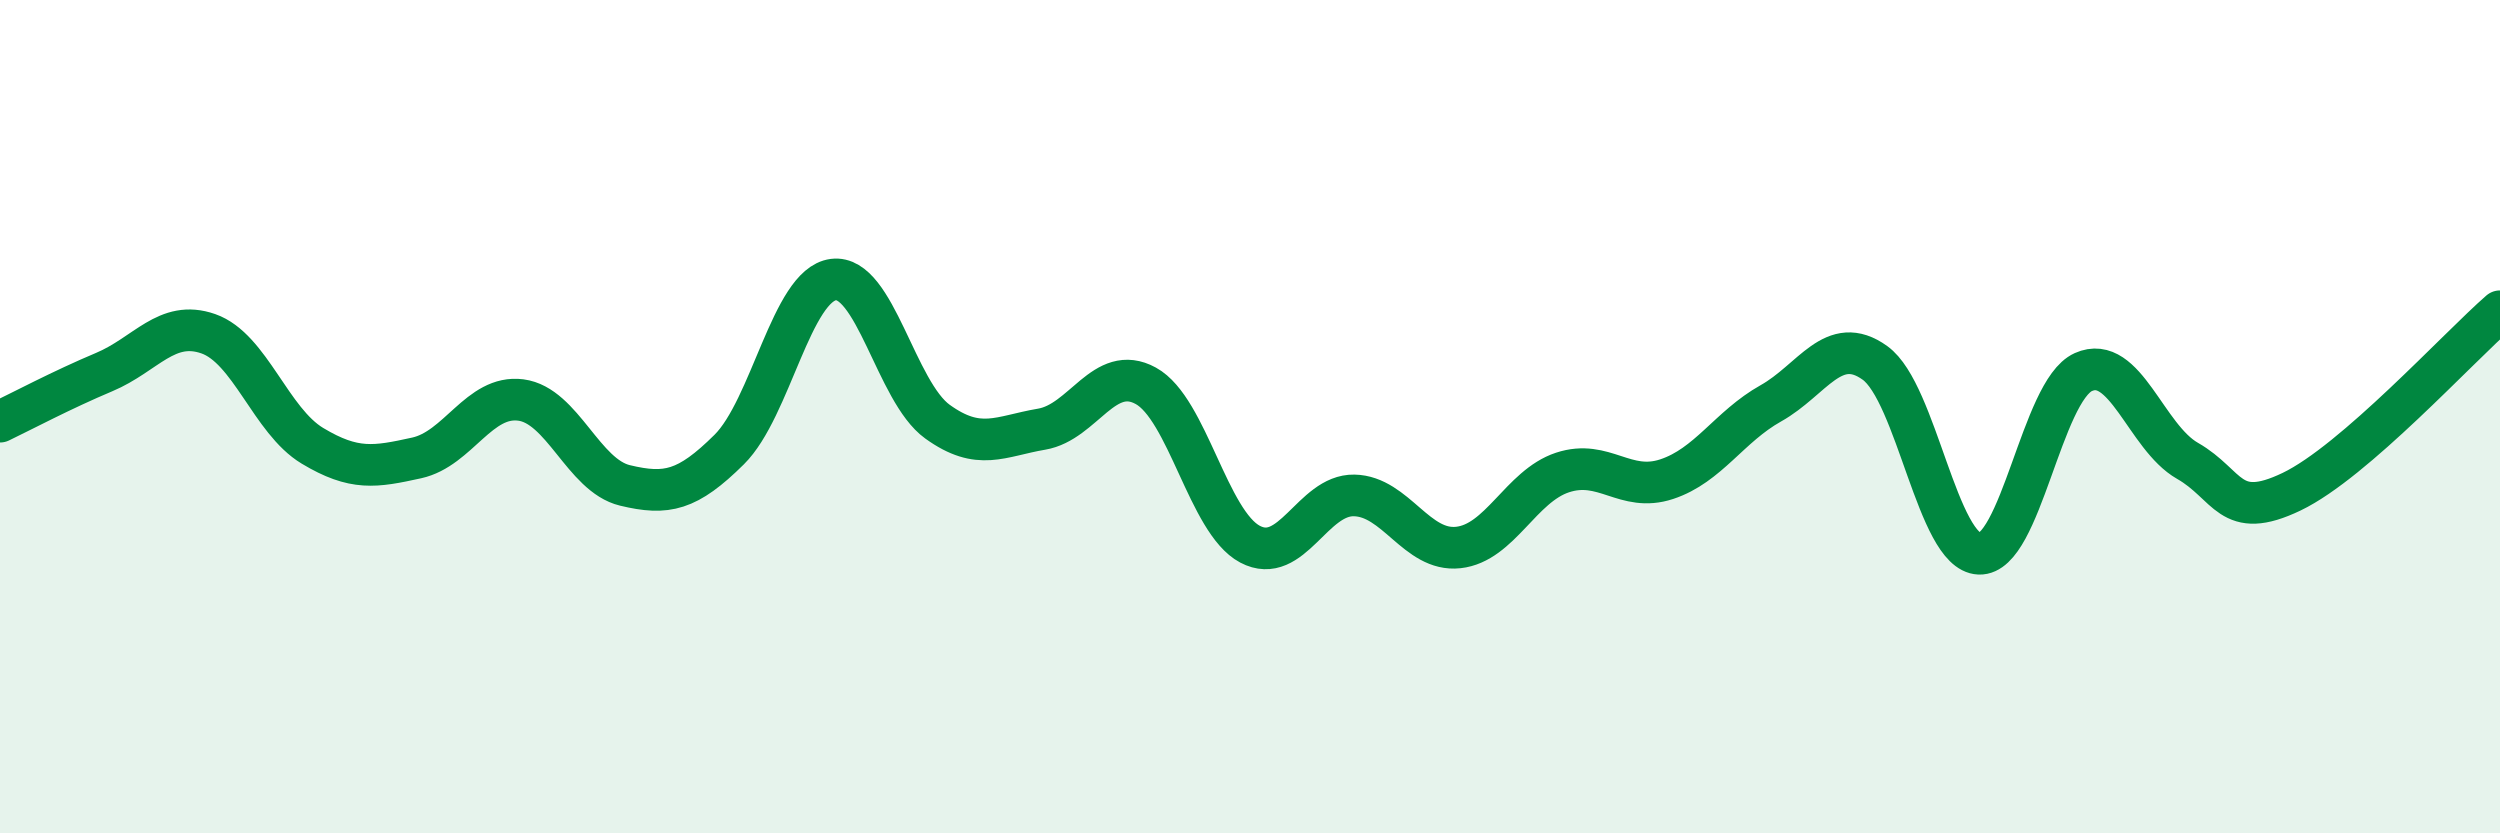
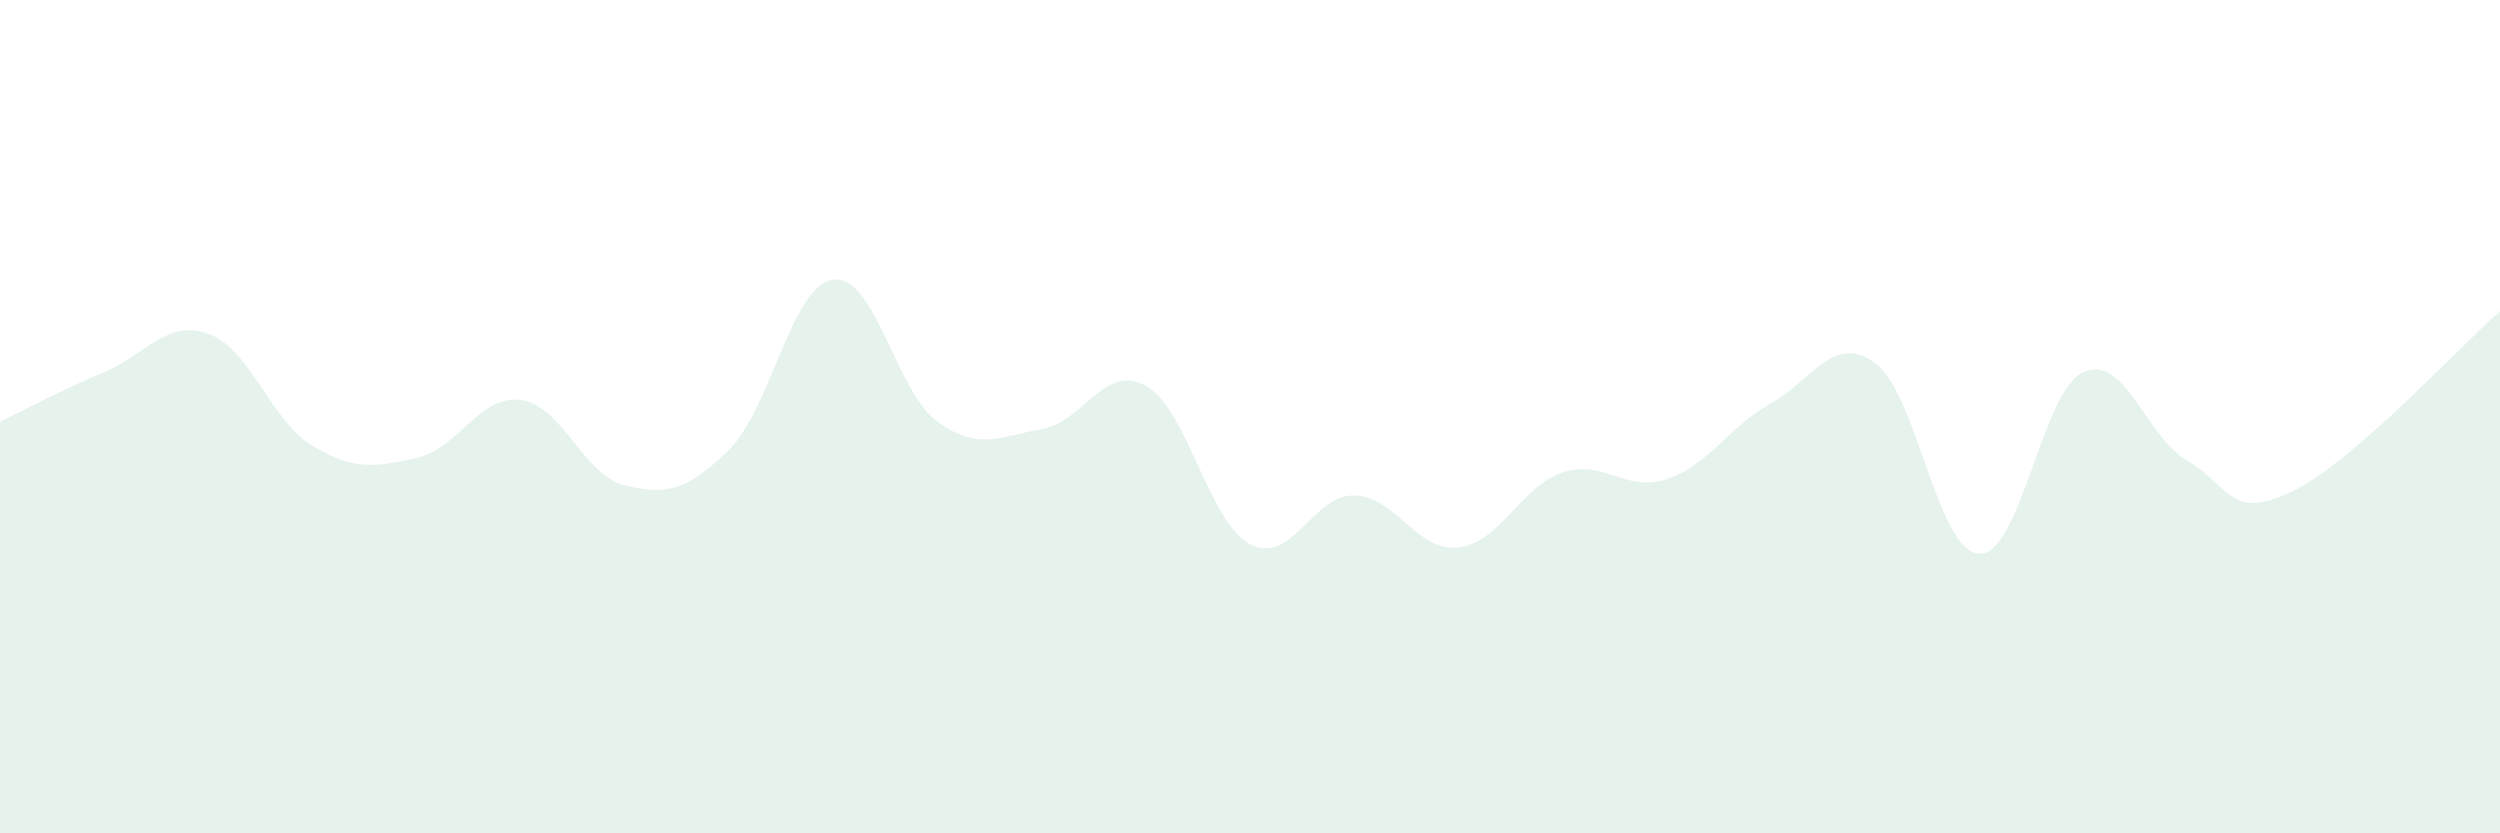
<svg xmlns="http://www.w3.org/2000/svg" width="60" height="20" viewBox="0 0 60 20">
  <path d="M 0,10.12 C 0.5,9.88 1.5,9.35 2.5,8.93 C 3.5,8.51 4,7.66 5,8.01 C 6,8.36 6.5,10.1 7.5,10.7 C 8.5,11.3 9,11.21 10,10.99 C 11,10.77 11.5,9.47 12.5,9.6 C 13.5,9.73 14,11.41 15,11.65 C 16,11.89 16.5,11.78 17.5,10.79 C 18.5,9.8 19,6.84 20,6.71 C 21,6.58 21.5,9.4 22.5,10.12 C 23.5,10.84 24,10.47 25,10.3 C 26,10.13 26.5,8.71 27.5,9.26 C 28.5,9.81 29,12.53 30,13.06 C 31,13.59 31.5,11.87 32.5,11.89 C 33.5,11.91 34,13.25 35,13.14 C 36,13.03 36.5,11.67 37.5,11.34 C 38.5,11.01 39,11.83 40,11.5 C 41,11.17 41.5,10.24 42.5,9.68 C 43.5,9.12 44,7.99 45,8.71 C 46,9.43 46.5,13.25 47.5,13.29 C 48.5,13.33 49,9.38 50,8.93 C 51,8.48 51.5,10.49 52.5,11.06 C 53.5,11.63 53.5,12.52 55,11.8 C 56.5,11.08 59,8.34 60,7.47L60 20L0 20Z" fill="#008740" opacity="0.1" stroke-linecap="round" stroke-linejoin="round" />
-   <path d="M 0,10.12 C 0.5,9.88 1.5,9.35 2.5,8.93 C 3.5,8.51 4,7.66 5,8.01 C 6,8.36 6.5,10.1 7.5,10.7 C 8.5,11.3 9,11.21 10,10.99 C 11,10.77 11.5,9.47 12.5,9.6 C 13.5,9.73 14,11.41 15,11.65 C 16,11.89 16.5,11.78 17.5,10.79 C 18.5,9.8 19,6.84 20,6.71 C 21,6.58 21.5,9.4 22.5,10.12 C 23.5,10.84 24,10.47 25,10.3 C 26,10.13 26.5,8.71 27.5,9.26 C 28.5,9.81 29,12.53 30,13.06 C 31,13.59 31.5,11.87 32.5,11.89 C 33.5,11.91 34,13.25 35,13.14 C 36,13.03 36.5,11.67 37.5,11.34 C 38.5,11.01 39,11.83 40,11.5 C 41,11.17 41.5,10.24 42.5,9.68 C 43.5,9.12 44,7.99 45,8.71 C 46,9.43 46.5,13.25 47.5,13.29 C 48.5,13.33 49,9.38 50,8.93 C 51,8.48 51.5,10.49 52.5,11.06 C 53.5,11.63 53.5,12.52 55,11.8 C 56.5,11.08 59,8.34 60,7.47" stroke="#008740" stroke-width="1" fill="none" stroke-linecap="round" stroke-linejoin="round" />
</svg>